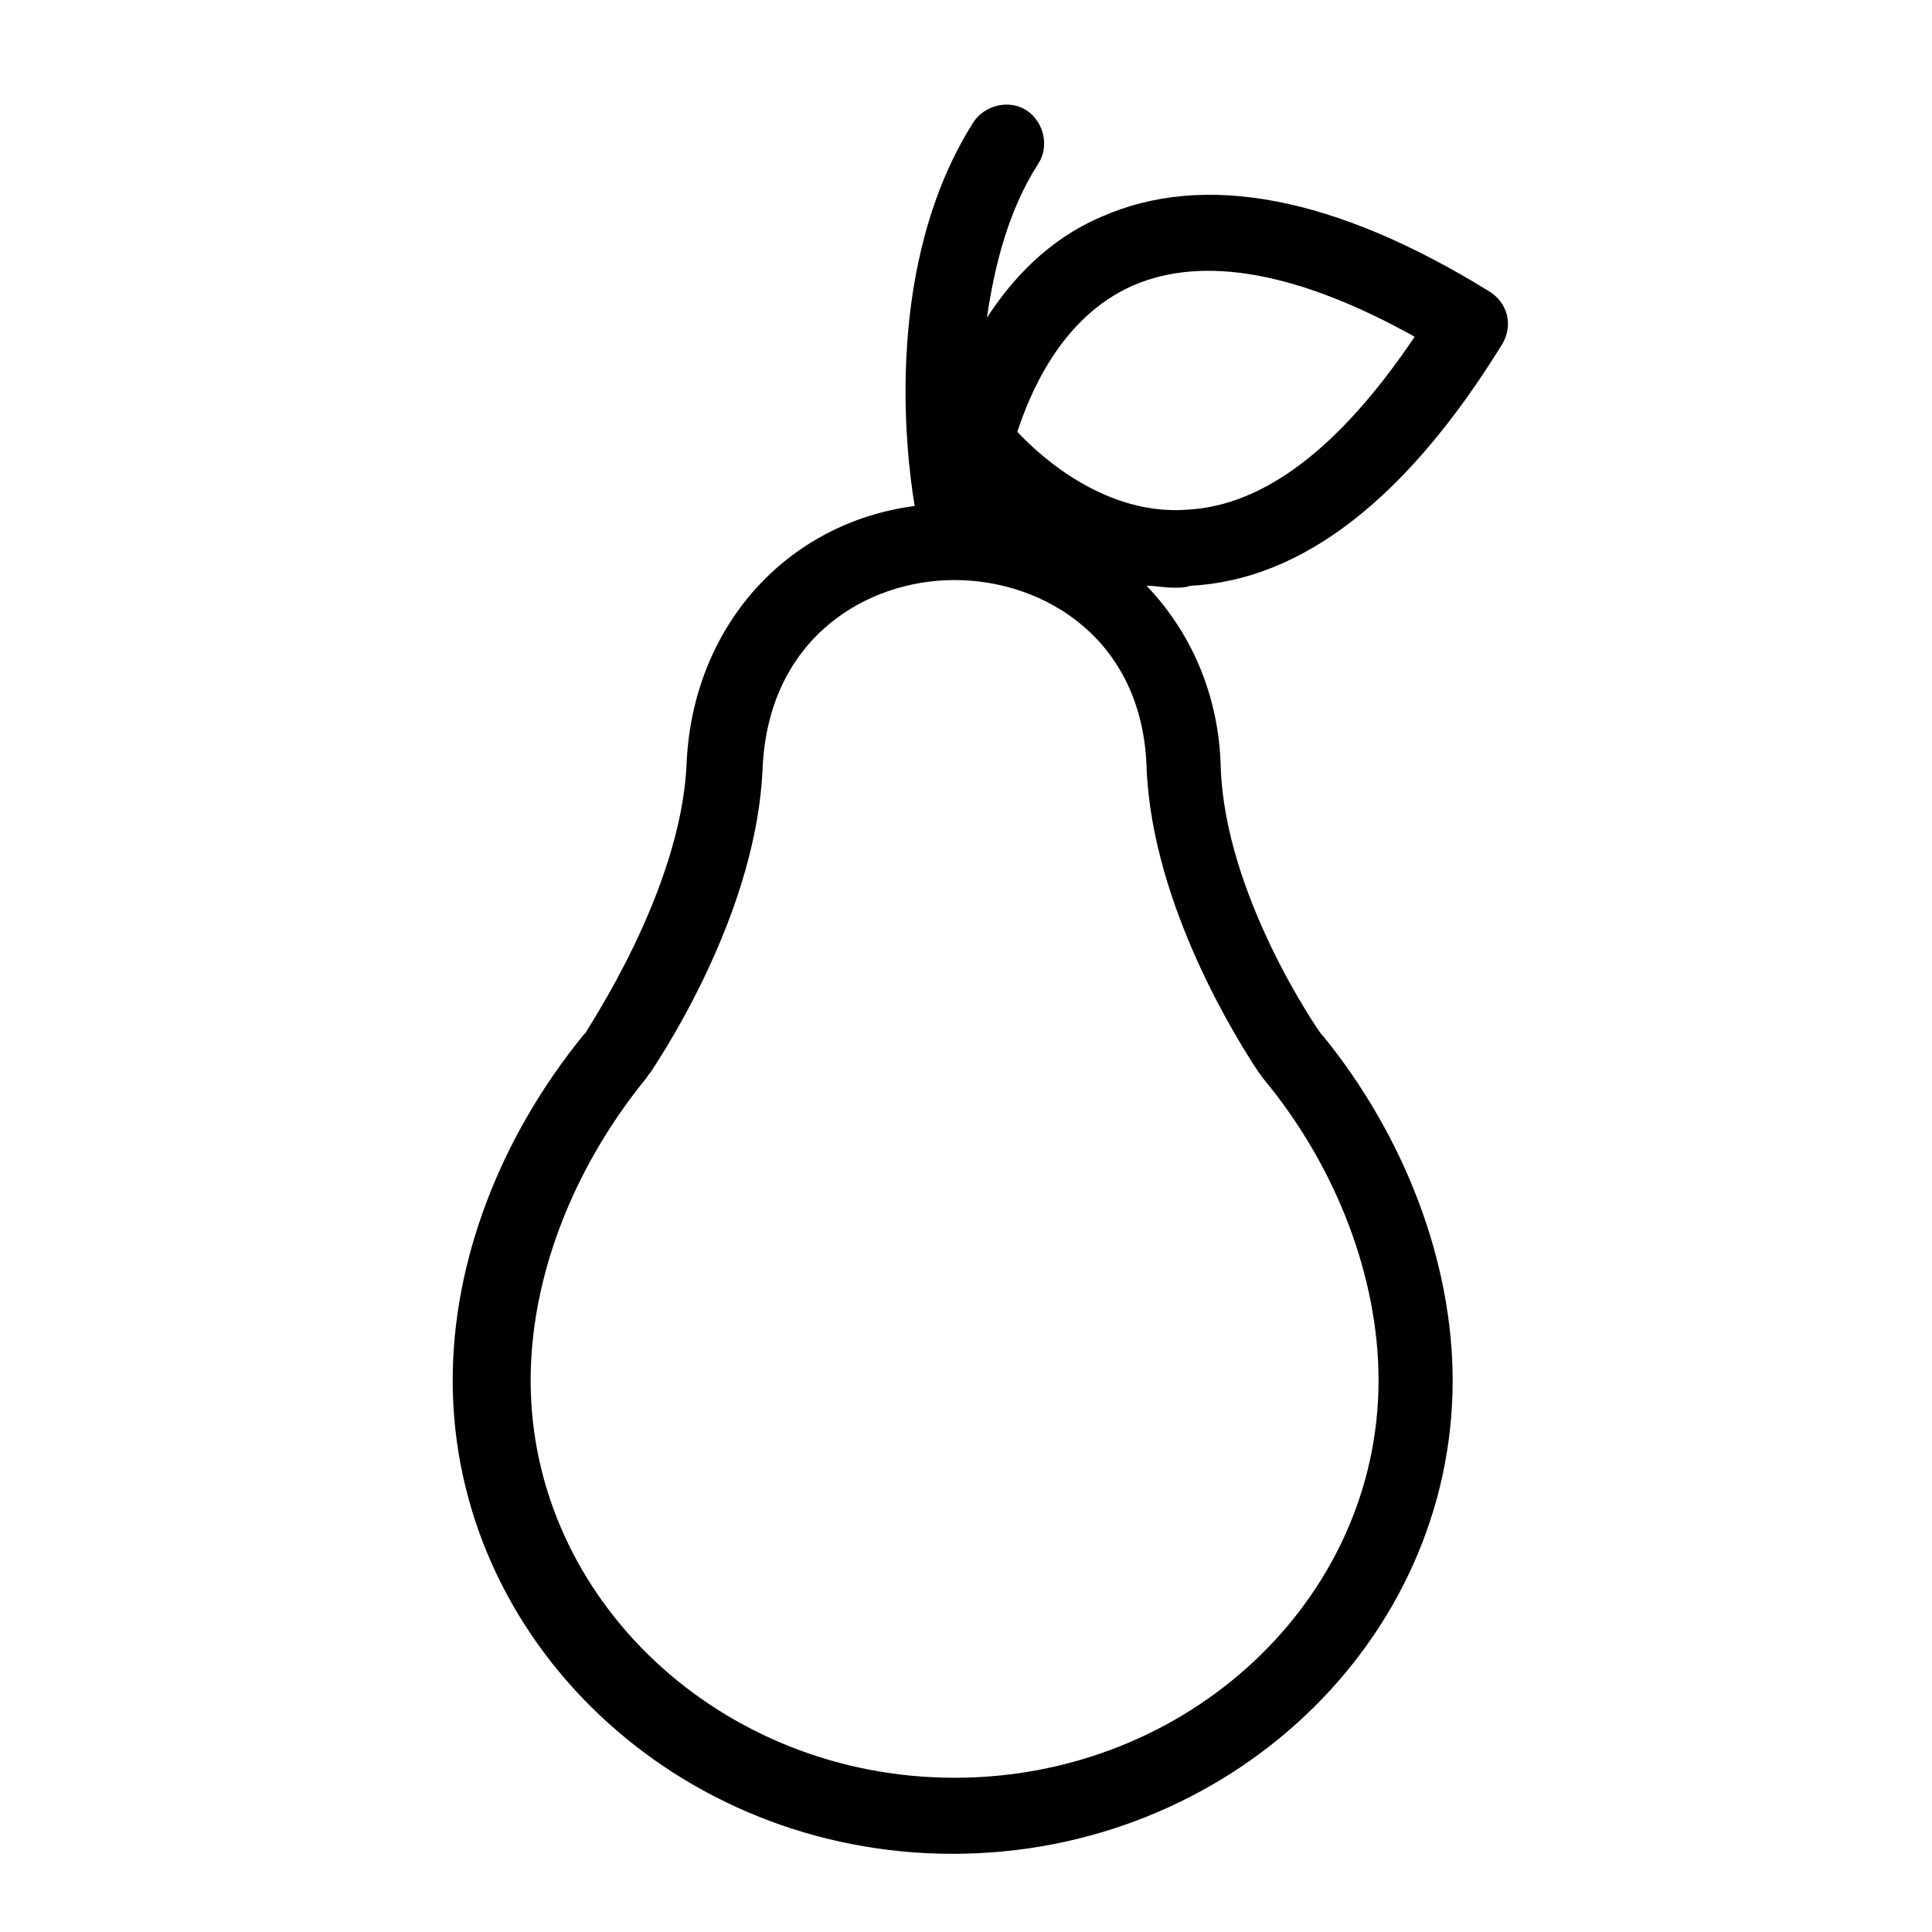
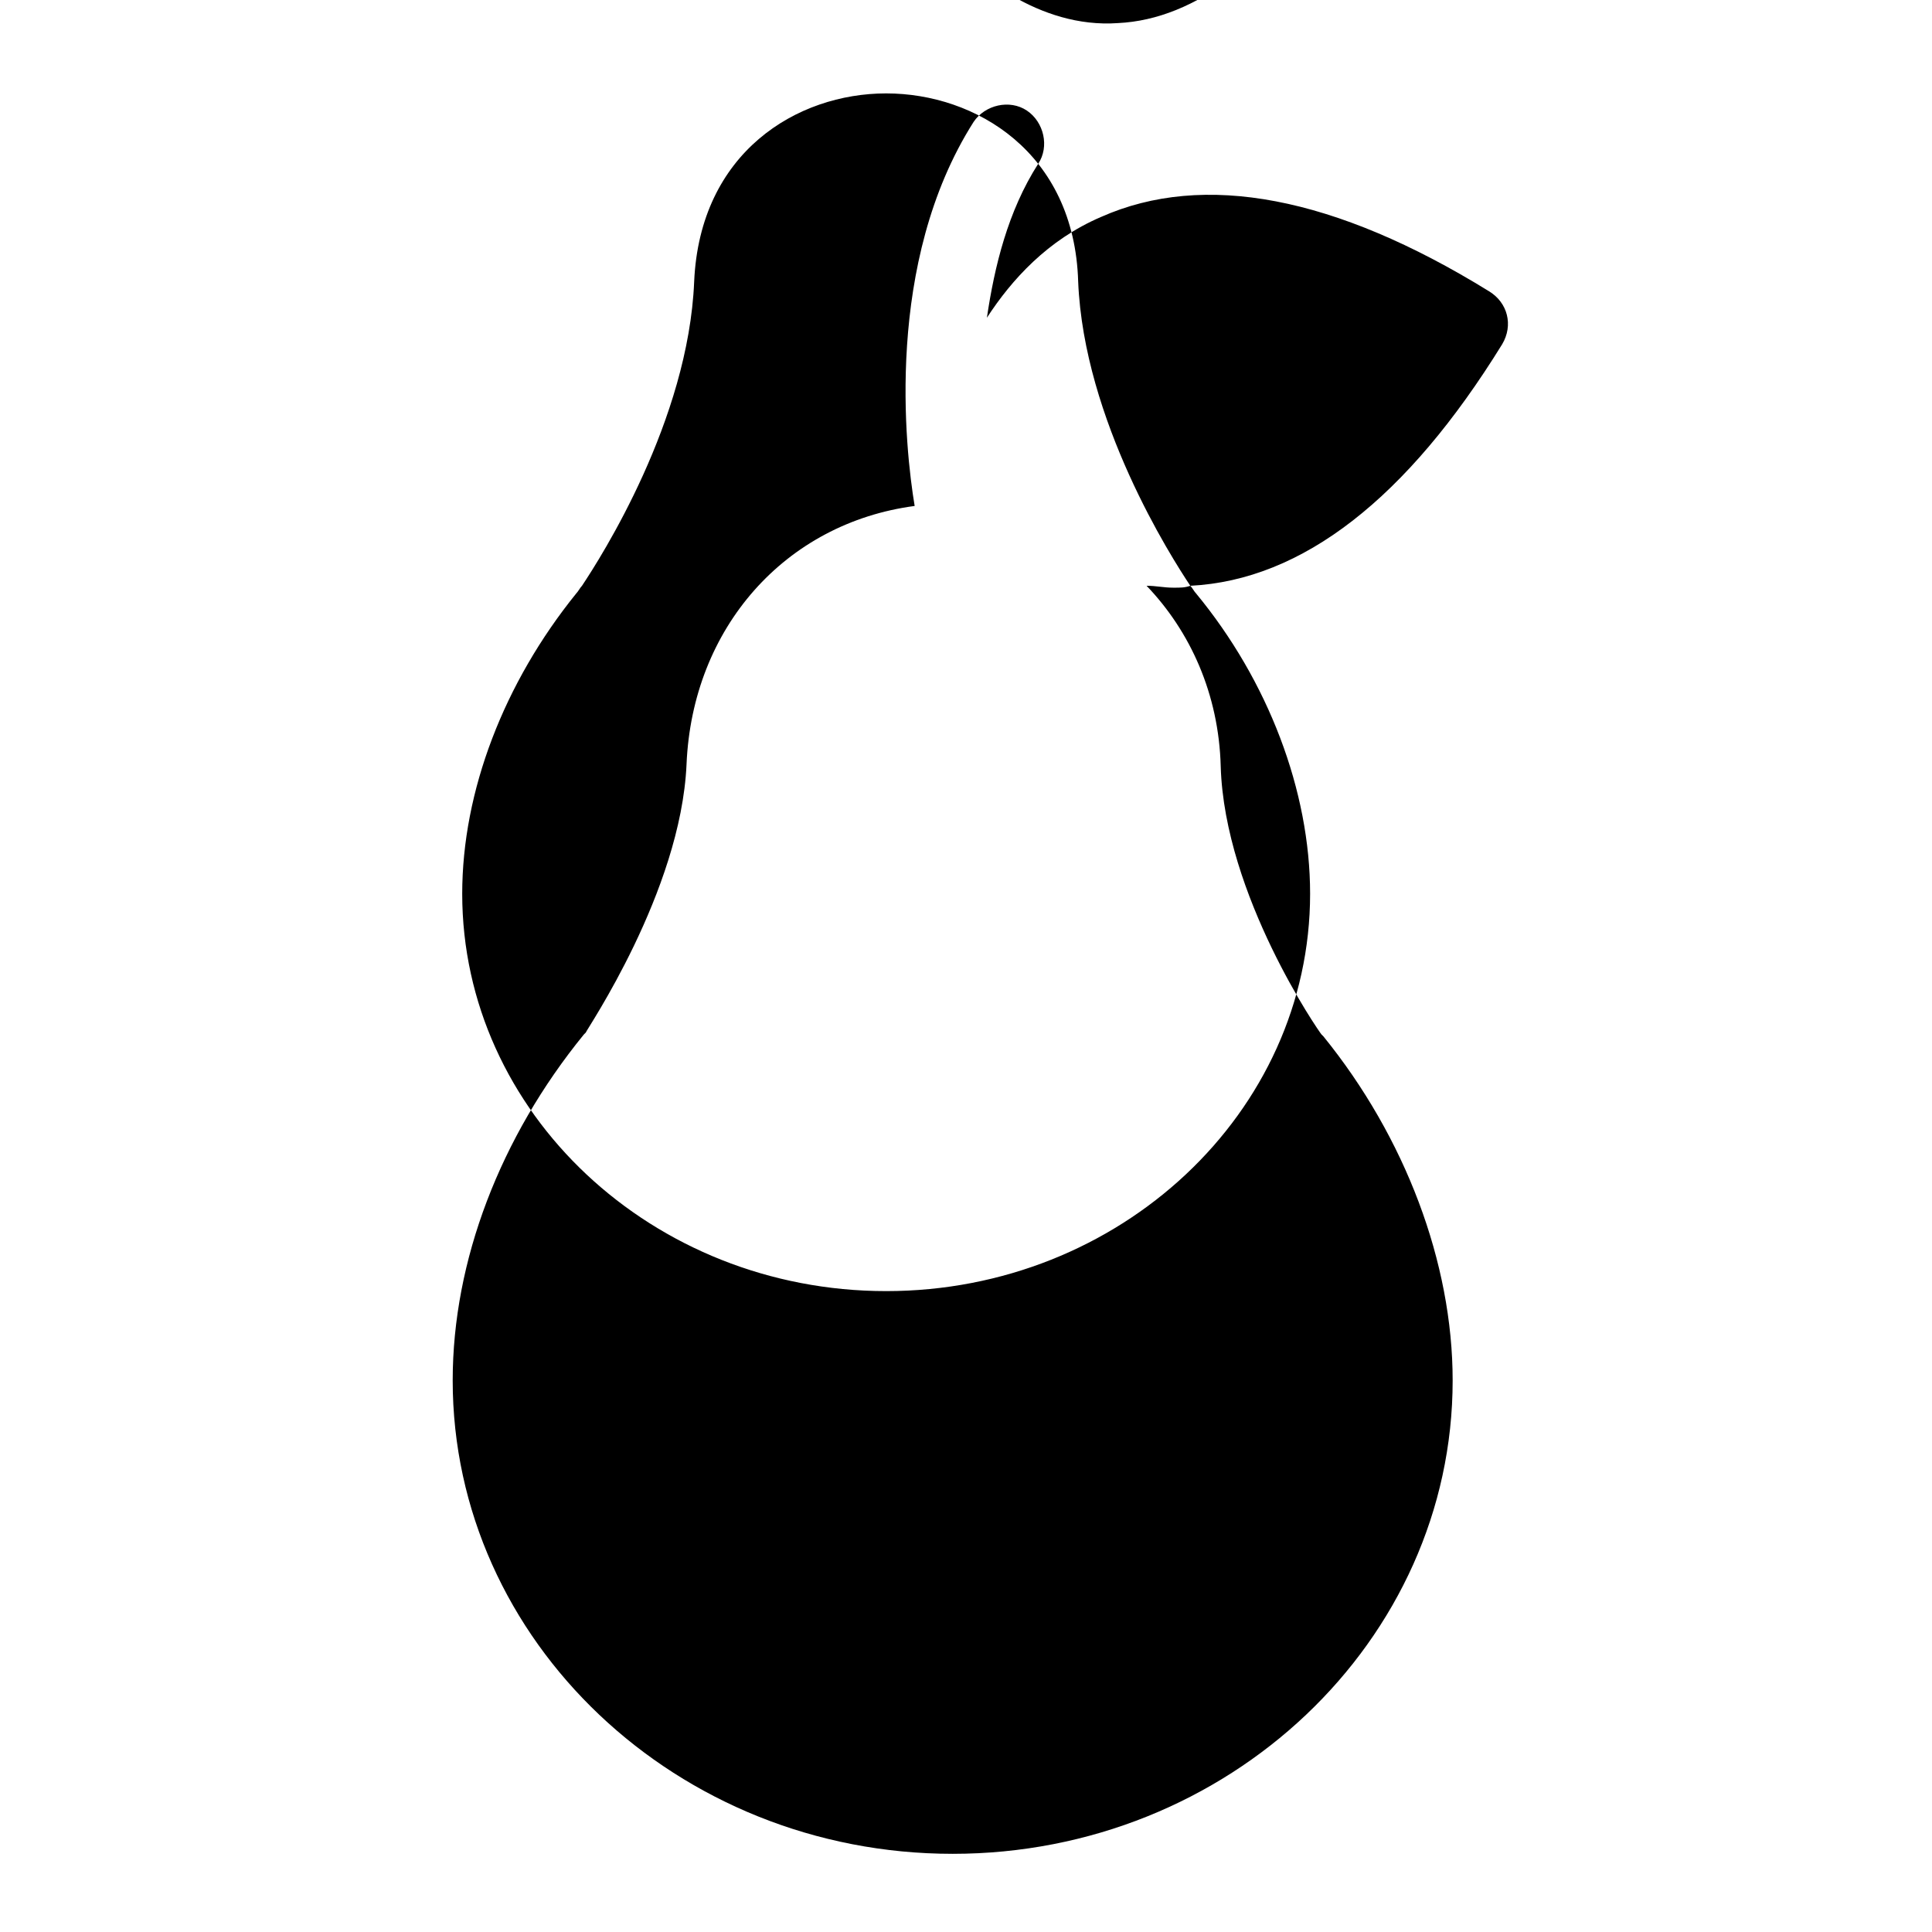
<svg xmlns="http://www.w3.org/2000/svg" fill="#000000" width="800px" height="800px" version="1.1" viewBox="144 144 512 512">
-   <path d="m459.45 299.24c29.727-1.512 57.434-23.176 82.625-63.984 3.023-5.039 1.512-11.082-3.527-14.105-40.809-25.191-75.57-31.738-102.78-19.648-14.105 6.047-23.68 16.625-30.23 26.703 2.016-13.602 5.543-28.215 13.602-40.809 3.023-4.535 1.512-11.082-3.023-14.105-4.535-3.023-11.082-1.512-14.105 3.023-23.68 37.281-18.137 86.656-15.617 101.77-34.258 4.535-58.945 32.242-60.457 68.52-1.512 33.754-26.703 70.535-26.703 71.039l-0.504 0.504c-22.164 27.195-34.762 59.945-34.762 91.684 0 69.023 59.449 125.45 132.5 125.45s132.5-56.426 132.5-125.45c0-31.234-12.594-64.488-34.258-91.191l-0.504-0.504c-0.504-0.504-25.695-36.777-26.703-71.039-0.504-19.145-8.062-35.77-19.648-47.863 2.519 0 4.535 0.504 7.055 0.504 2.019 0.008 3.027 0.008 4.539-0.496zm18.137 128.97c0.504 0.504 1.008 1.512 1.512 2.016 19.145 23.176 30.23 52.395 30.23 79.602 0 57.938-50.383 105.3-112.35 105.3-61.969 0-112.35-47.359-112.35-105.3 0-27.207 11.082-55.922 30.23-79.602 0.504-0.504 1.008-1.512 1.512-2.016 5.039-7.559 28.215-43.832 29.727-80.609 1.512-34.258 27.207-49.879 50.883-49.879 23.68 0 49.879 15.617 50.883 49.879 1.504 36.777 24.68 73.055 29.719 80.609zm-63.984-169.78c3.023-9.07 11.082-30.23 30.73-38.793 18.641-8.062 43.832-3.527 74.562 13.602-19.648 29.223-39.801 44.84-60.457 45.848-21.156 1.508-38.285-13.605-44.836-20.656z" />
+   <path d="m459.45 299.24c29.727-1.512 57.434-23.176 82.625-63.984 3.023-5.039 1.512-11.082-3.527-14.105-40.809-25.191-75.57-31.738-102.78-19.648-14.105 6.047-23.68 16.625-30.23 26.703 2.016-13.602 5.543-28.215 13.602-40.809 3.023-4.535 1.512-11.082-3.023-14.105-4.535-3.023-11.082-1.512-14.105 3.023-23.68 37.281-18.137 86.656-15.617 101.77-34.258 4.535-58.945 32.242-60.457 68.52-1.512 33.754-26.703 70.535-26.703 71.039l-0.504 0.504c-22.164 27.195-34.762 59.945-34.762 91.684 0 69.023 59.449 125.45 132.5 125.45s132.5-56.426 132.5-125.45c0-31.234-12.594-64.488-34.258-91.191l-0.504-0.504c-0.504-0.504-25.695-36.777-26.703-71.039-0.504-19.145-8.062-35.77-19.648-47.863 2.519 0 4.535 0.504 7.055 0.504 2.019 0.008 3.027 0.008 4.539-0.496zc0.504 0.504 1.008 1.512 1.512 2.016 19.145 23.176 30.23 52.395 30.23 79.602 0 57.938-50.383 105.3-112.35 105.3-61.969 0-112.35-47.359-112.35-105.3 0-27.207 11.082-55.922 30.23-79.602 0.504-0.504 1.008-1.512 1.512-2.016 5.039-7.559 28.215-43.832 29.727-80.609 1.512-34.258 27.207-49.879 50.883-49.879 23.68 0 49.879 15.617 50.883 49.879 1.504 36.777 24.68 73.055 29.719 80.609zm-63.984-169.78c3.023-9.07 11.082-30.23 30.73-38.793 18.641-8.062 43.832-3.527 74.562 13.602-19.648 29.223-39.801 44.84-60.457 45.848-21.156 1.508-38.285-13.605-44.836-20.656z" />
</svg>